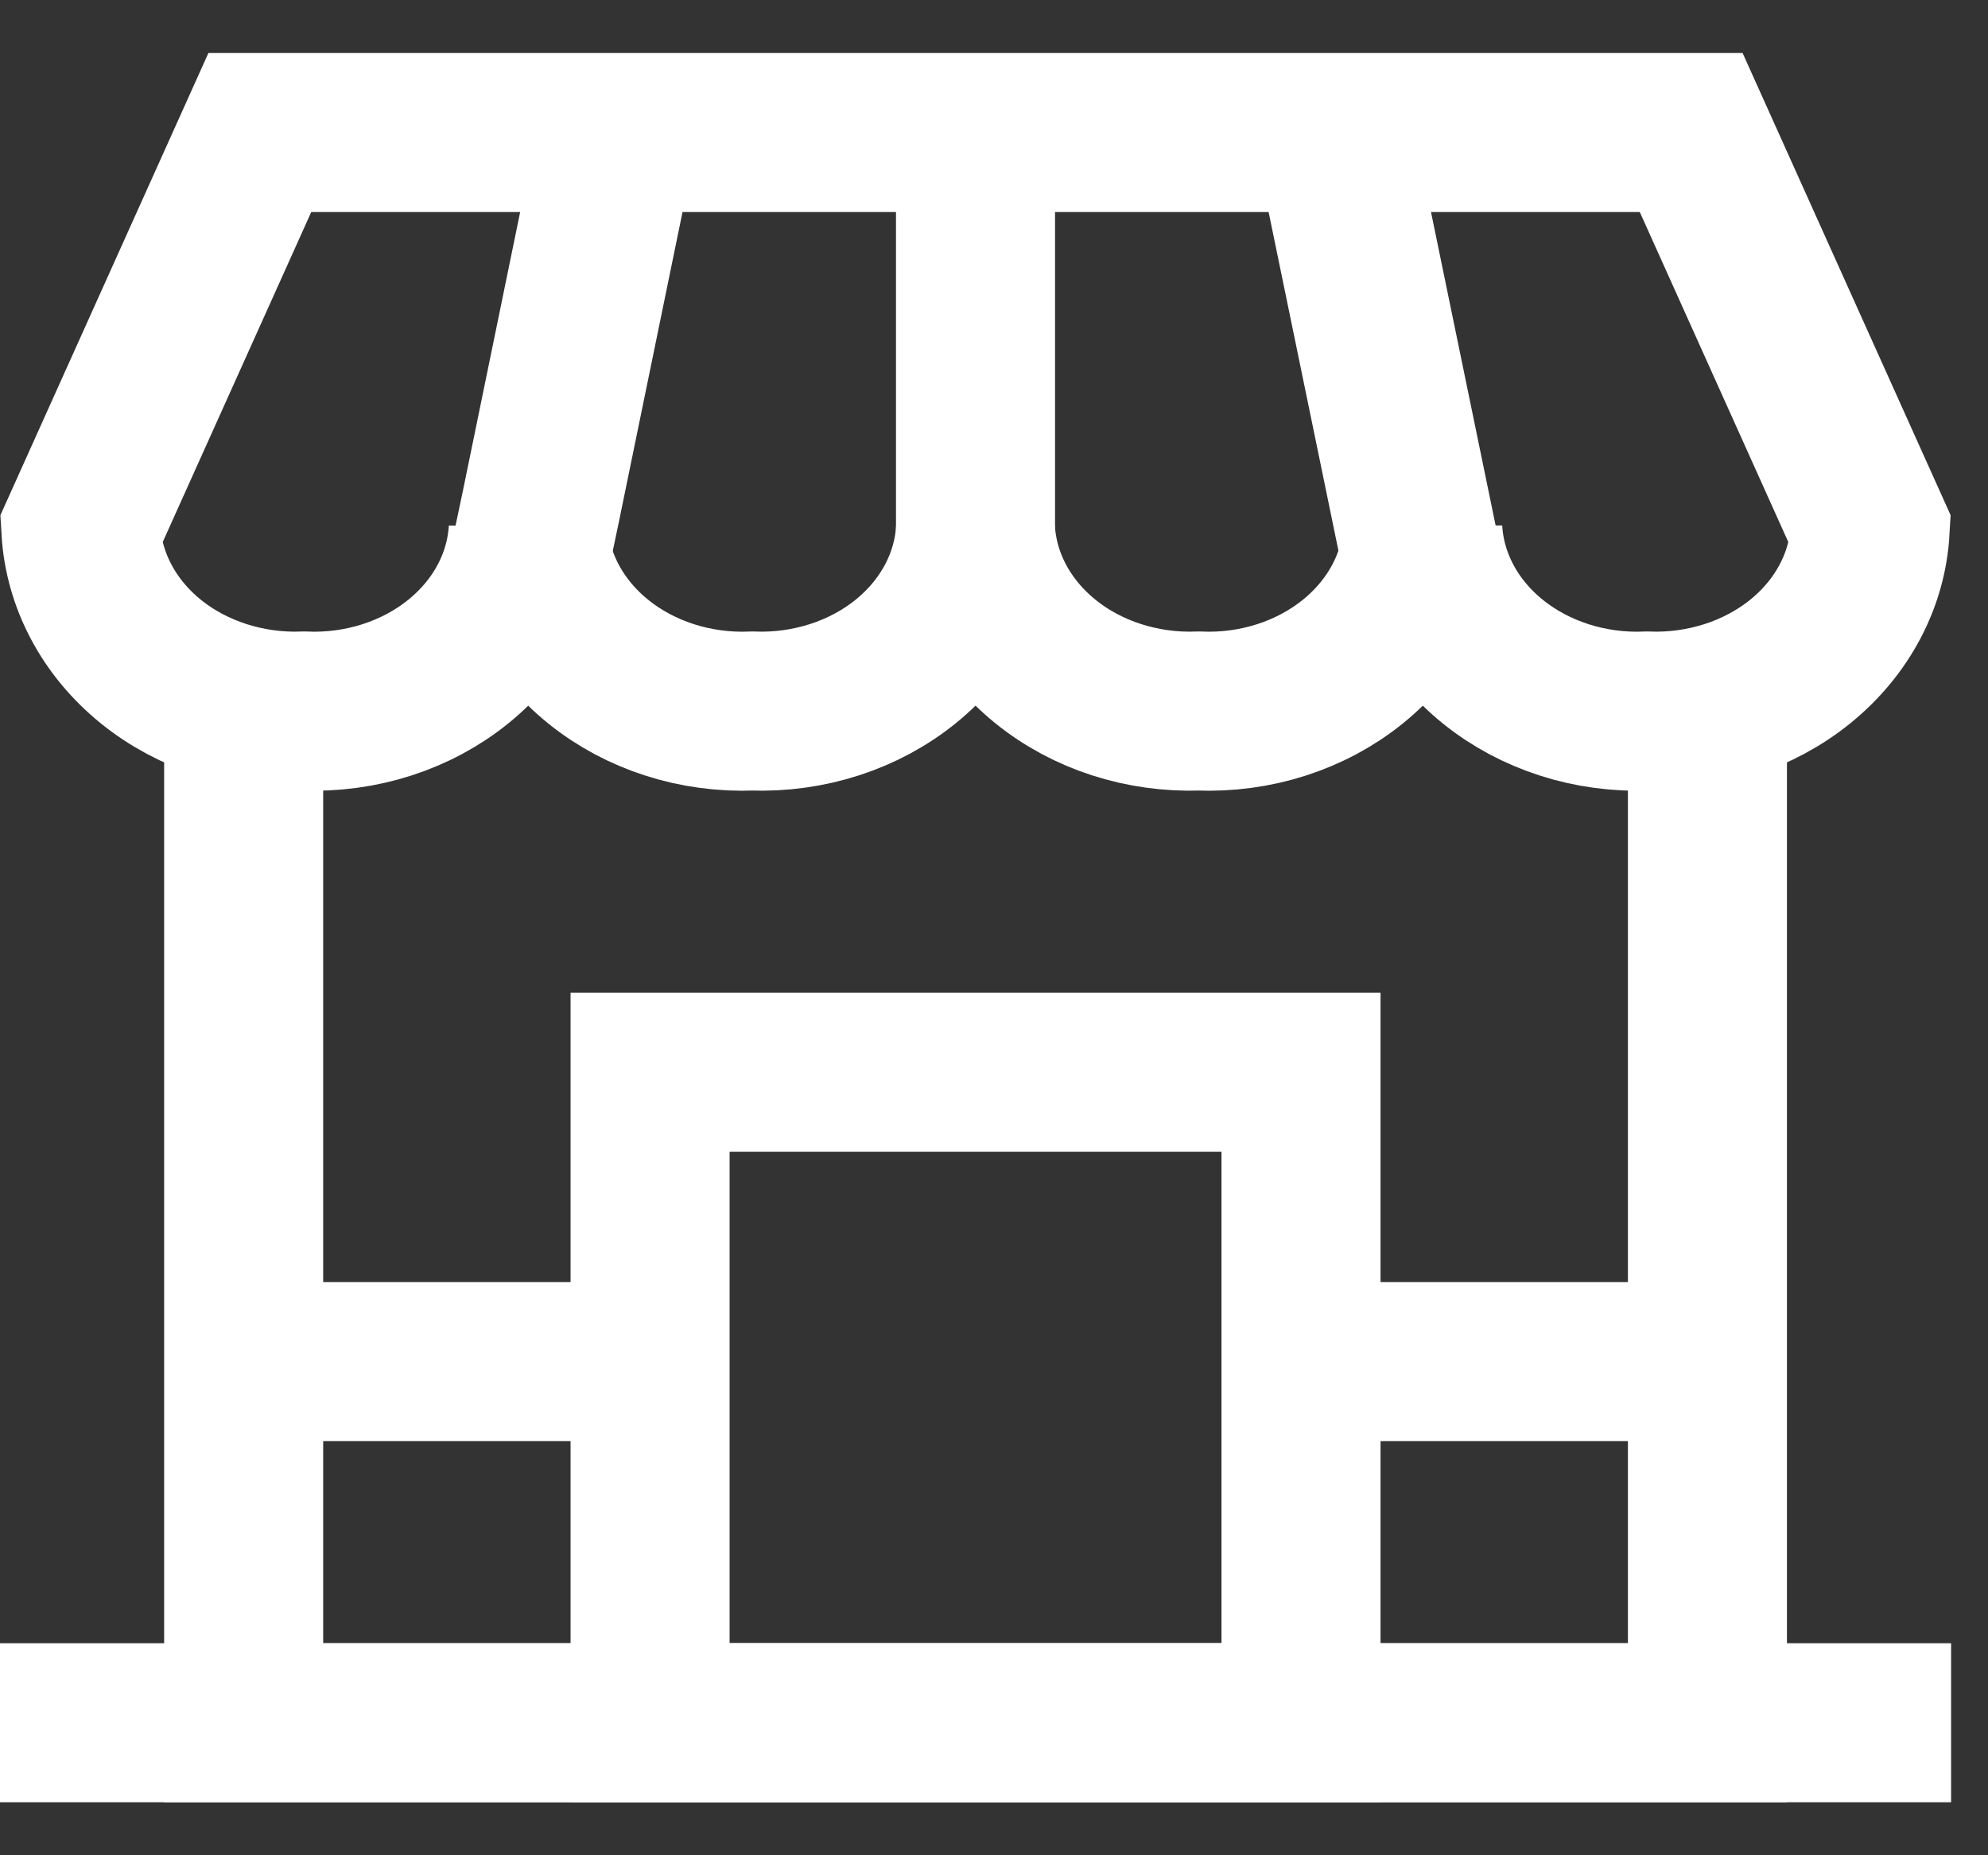
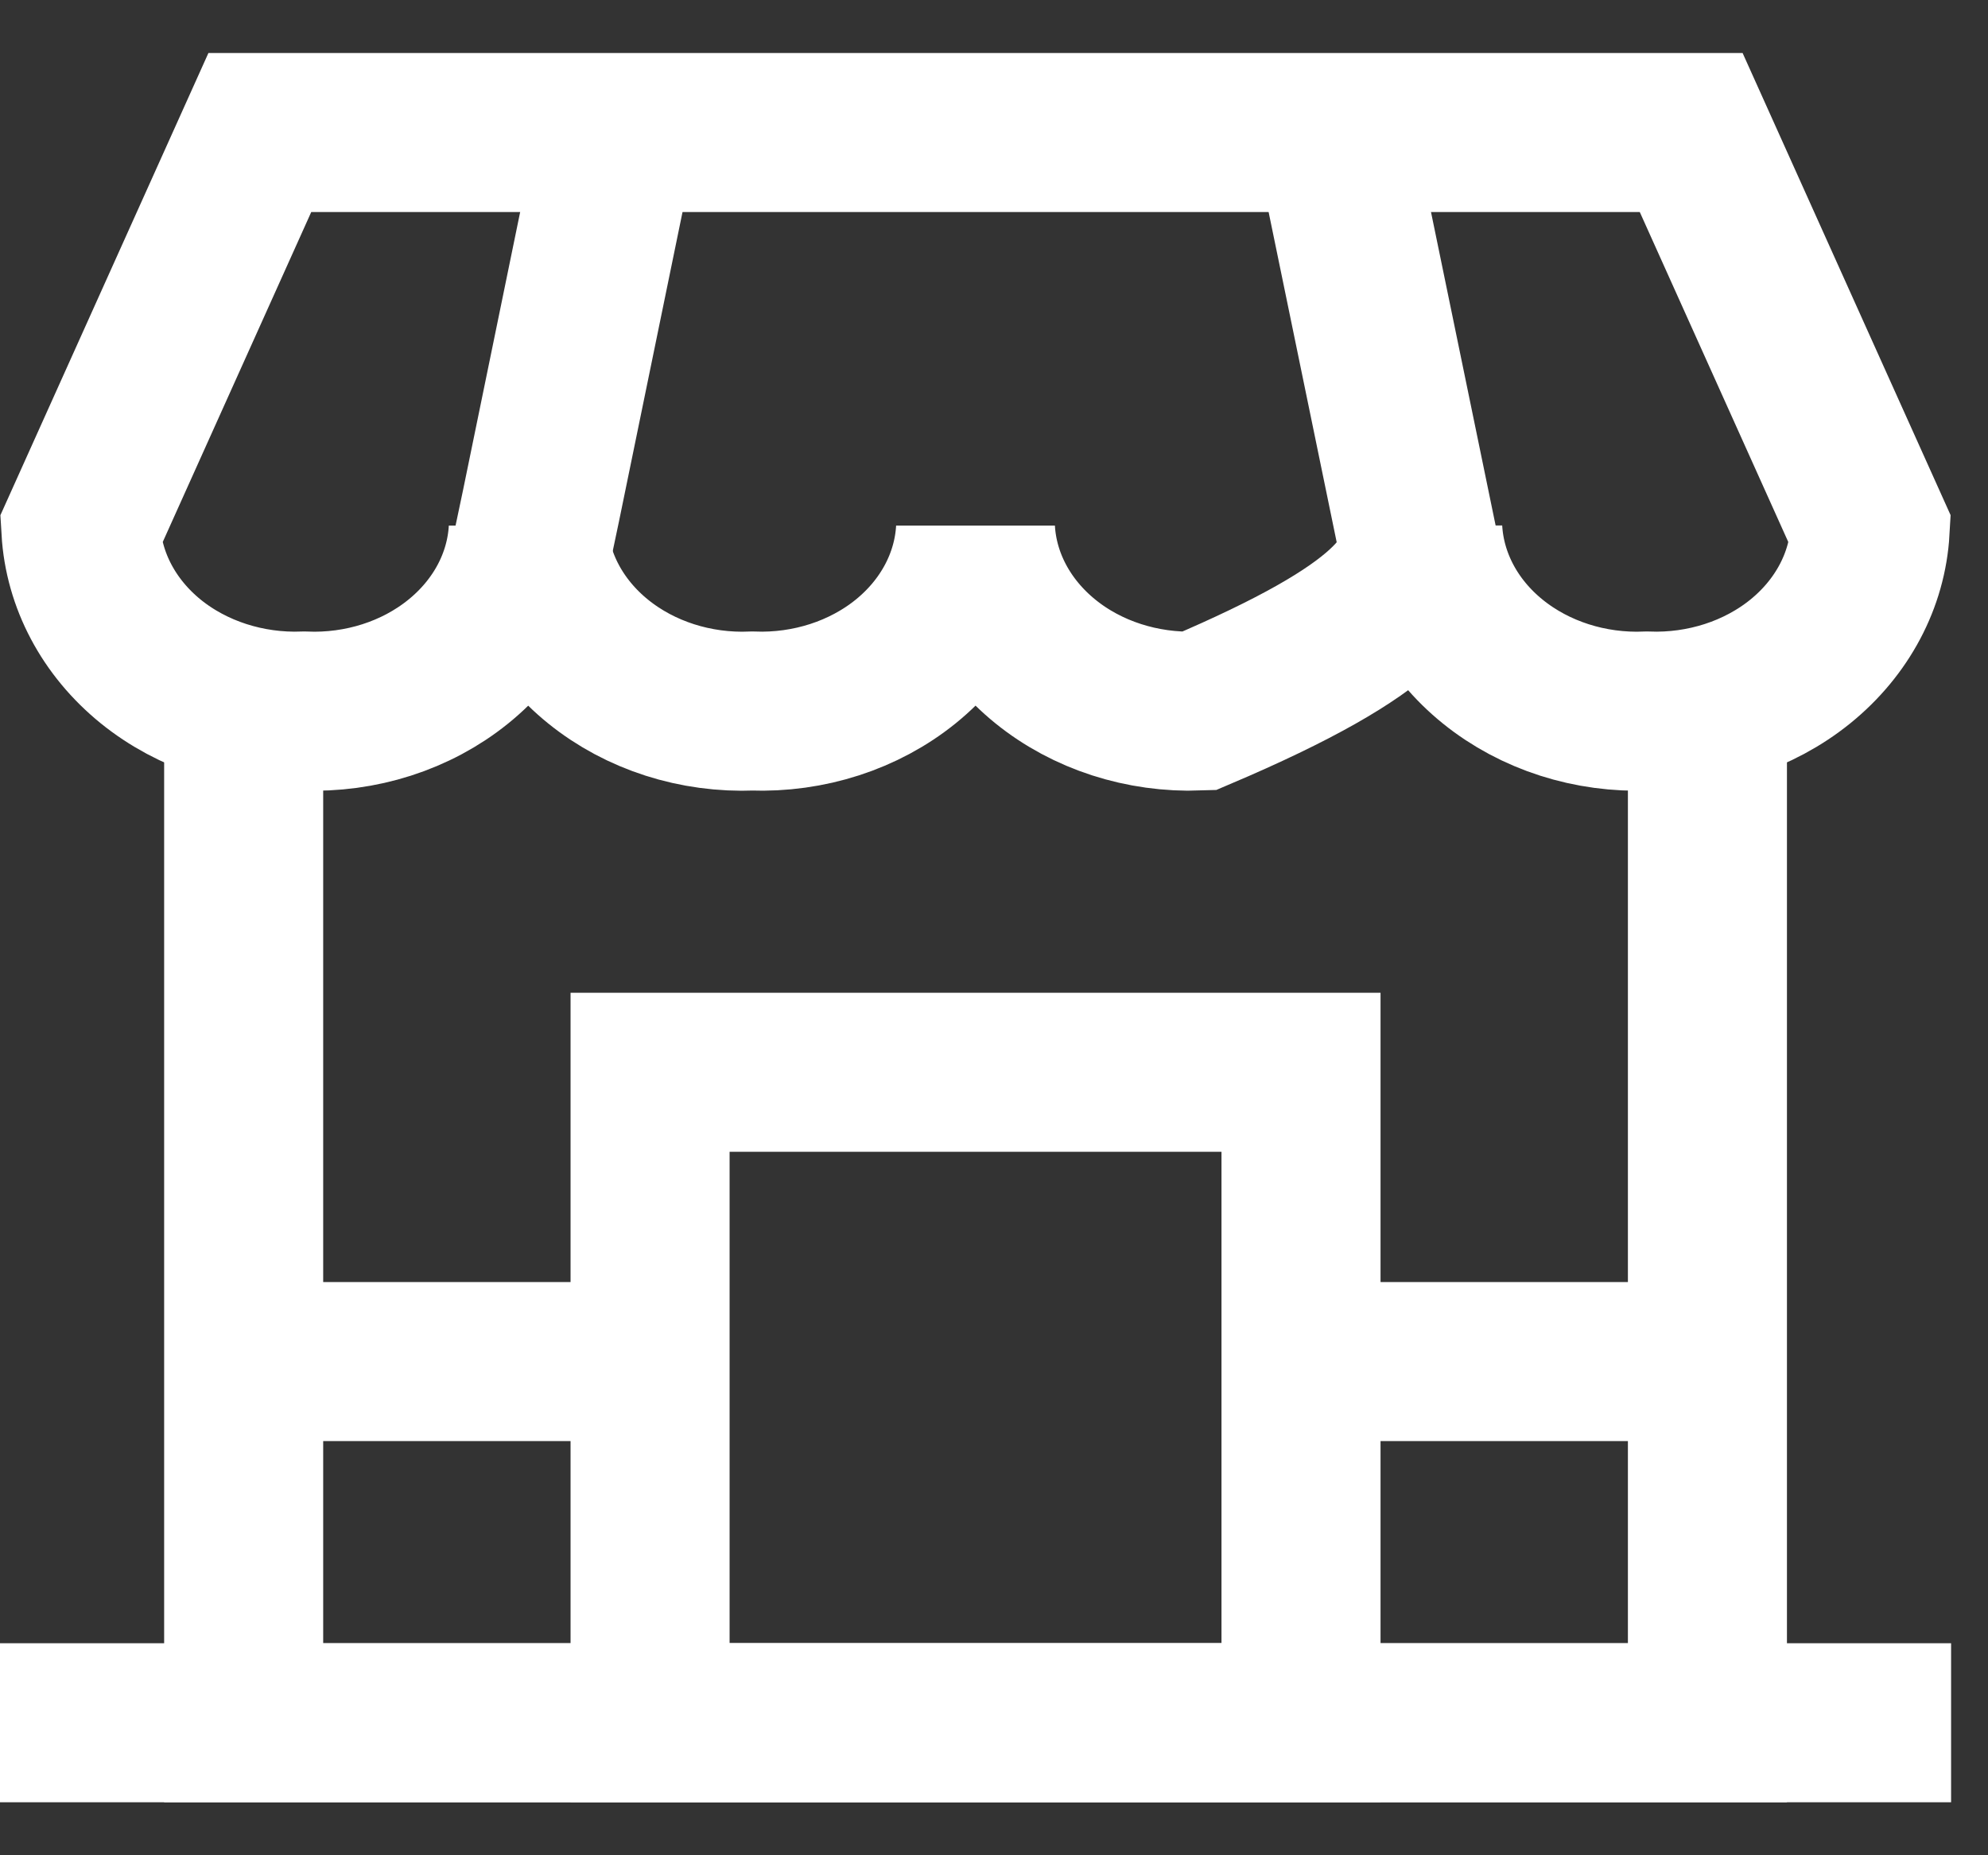
<svg xmlns="http://www.w3.org/2000/svg" width="30" height="28" viewBox="0 0 30 28" fill="none">
  <rect x="0" y="0" width="30" height="28" fill="#333333" stroke="none" />
-   <path d="M21.471 2H3.921L1.221 8C1.265 8.758 1.643 9.47 2.273 9.982C2.904 10.493 3.737 10.762 4.59 10.731C5.445 10.766 6.281 10.498 6.914 9.986C7.548 9.474 7.928 8.76 7.971 8C8.014 8.76 8.394 9.474 9.028 9.986C9.662 10.498 10.497 10.766 11.353 10.731C12.206 10.762 13.038 10.493 13.669 9.982C14.3 9.47 14.678 8.758 14.721 8C14.764 8.758 15.143 9.47 15.774 9.982C16.404 10.493 17.237 10.762 18.09 10.731C18.945 10.766 19.781 10.498 20.414 9.986C21.048 9.474 21.428 8.76 21.471 8C21.515 8.76 21.894 9.474 22.528 9.986C23.162 10.498 23.997 10.766 24.853 10.731C25.706 10.762 26.538 10.493 27.169 9.982C27.8 9.47 28.178 8.758 28.221 8L25.521 2H21.471Z" stroke="white" stroke-width="2.4" stroke-miterlimit="10" />
+   <path d="M21.471 2H3.921L1.221 8C1.265 8.758 1.643 9.47 2.273 9.982C2.904 10.493 3.737 10.762 4.59 10.731C5.445 10.766 6.281 10.498 6.914 9.986C7.548 9.474 7.928 8.76 7.971 8C8.014 8.76 8.394 9.474 9.028 9.986C9.662 10.498 10.497 10.766 11.353 10.731C12.206 10.762 13.038 10.493 13.669 9.982C14.3 9.47 14.678 8.758 14.721 8C14.764 8.758 15.143 9.47 15.774 9.982C16.404 10.493 17.237 10.762 18.09 10.731C21.048 9.474 21.428 8.76 21.471 8C21.515 8.76 21.894 9.474 22.528 9.986C23.162 10.498 23.997 10.766 24.853 10.731C25.706 10.762 26.538 10.493 27.169 9.982C27.8 9.47 28.178 8.758 28.221 8L25.521 2H21.471Z" stroke="white" stroke-width="2.4" stroke-miterlimit="10" />
  <path d="M7.971 8.549L8.164 7.634L9.321 2" stroke="white" stroke-width="2.4" stroke-miterlimit="10" />
  <path d="M21.472 8.549L20.122 2" stroke="white" stroke-width="2.4" stroke-miterlimit="10" />
-   <path d="M14.721 2V8.549" stroke="white" stroke-width="2.4" stroke-miterlimit="10" />
  <path d="M25.766 10.731V26H3.677V10.731" stroke="white" stroke-width="2.4" stroke-miterlimit="10" />
  <path d="M0 26H29.443" stroke="white" stroke-width="2.4" stroke-miterlimit="10" />
  <path d="M19.633 16.183H9.81V26H19.633V16.183Z" stroke="white" stroke-width="2.4" stroke-miterlimit="10" />
  <path d="M3.677 20.549H9.81" stroke="white" stroke-width="2.4" stroke-miterlimit="10" />
  <path d="M19.633 20.549H25.766" stroke="white" stroke-width="2.4" stroke-miterlimit="10" />
</svg>